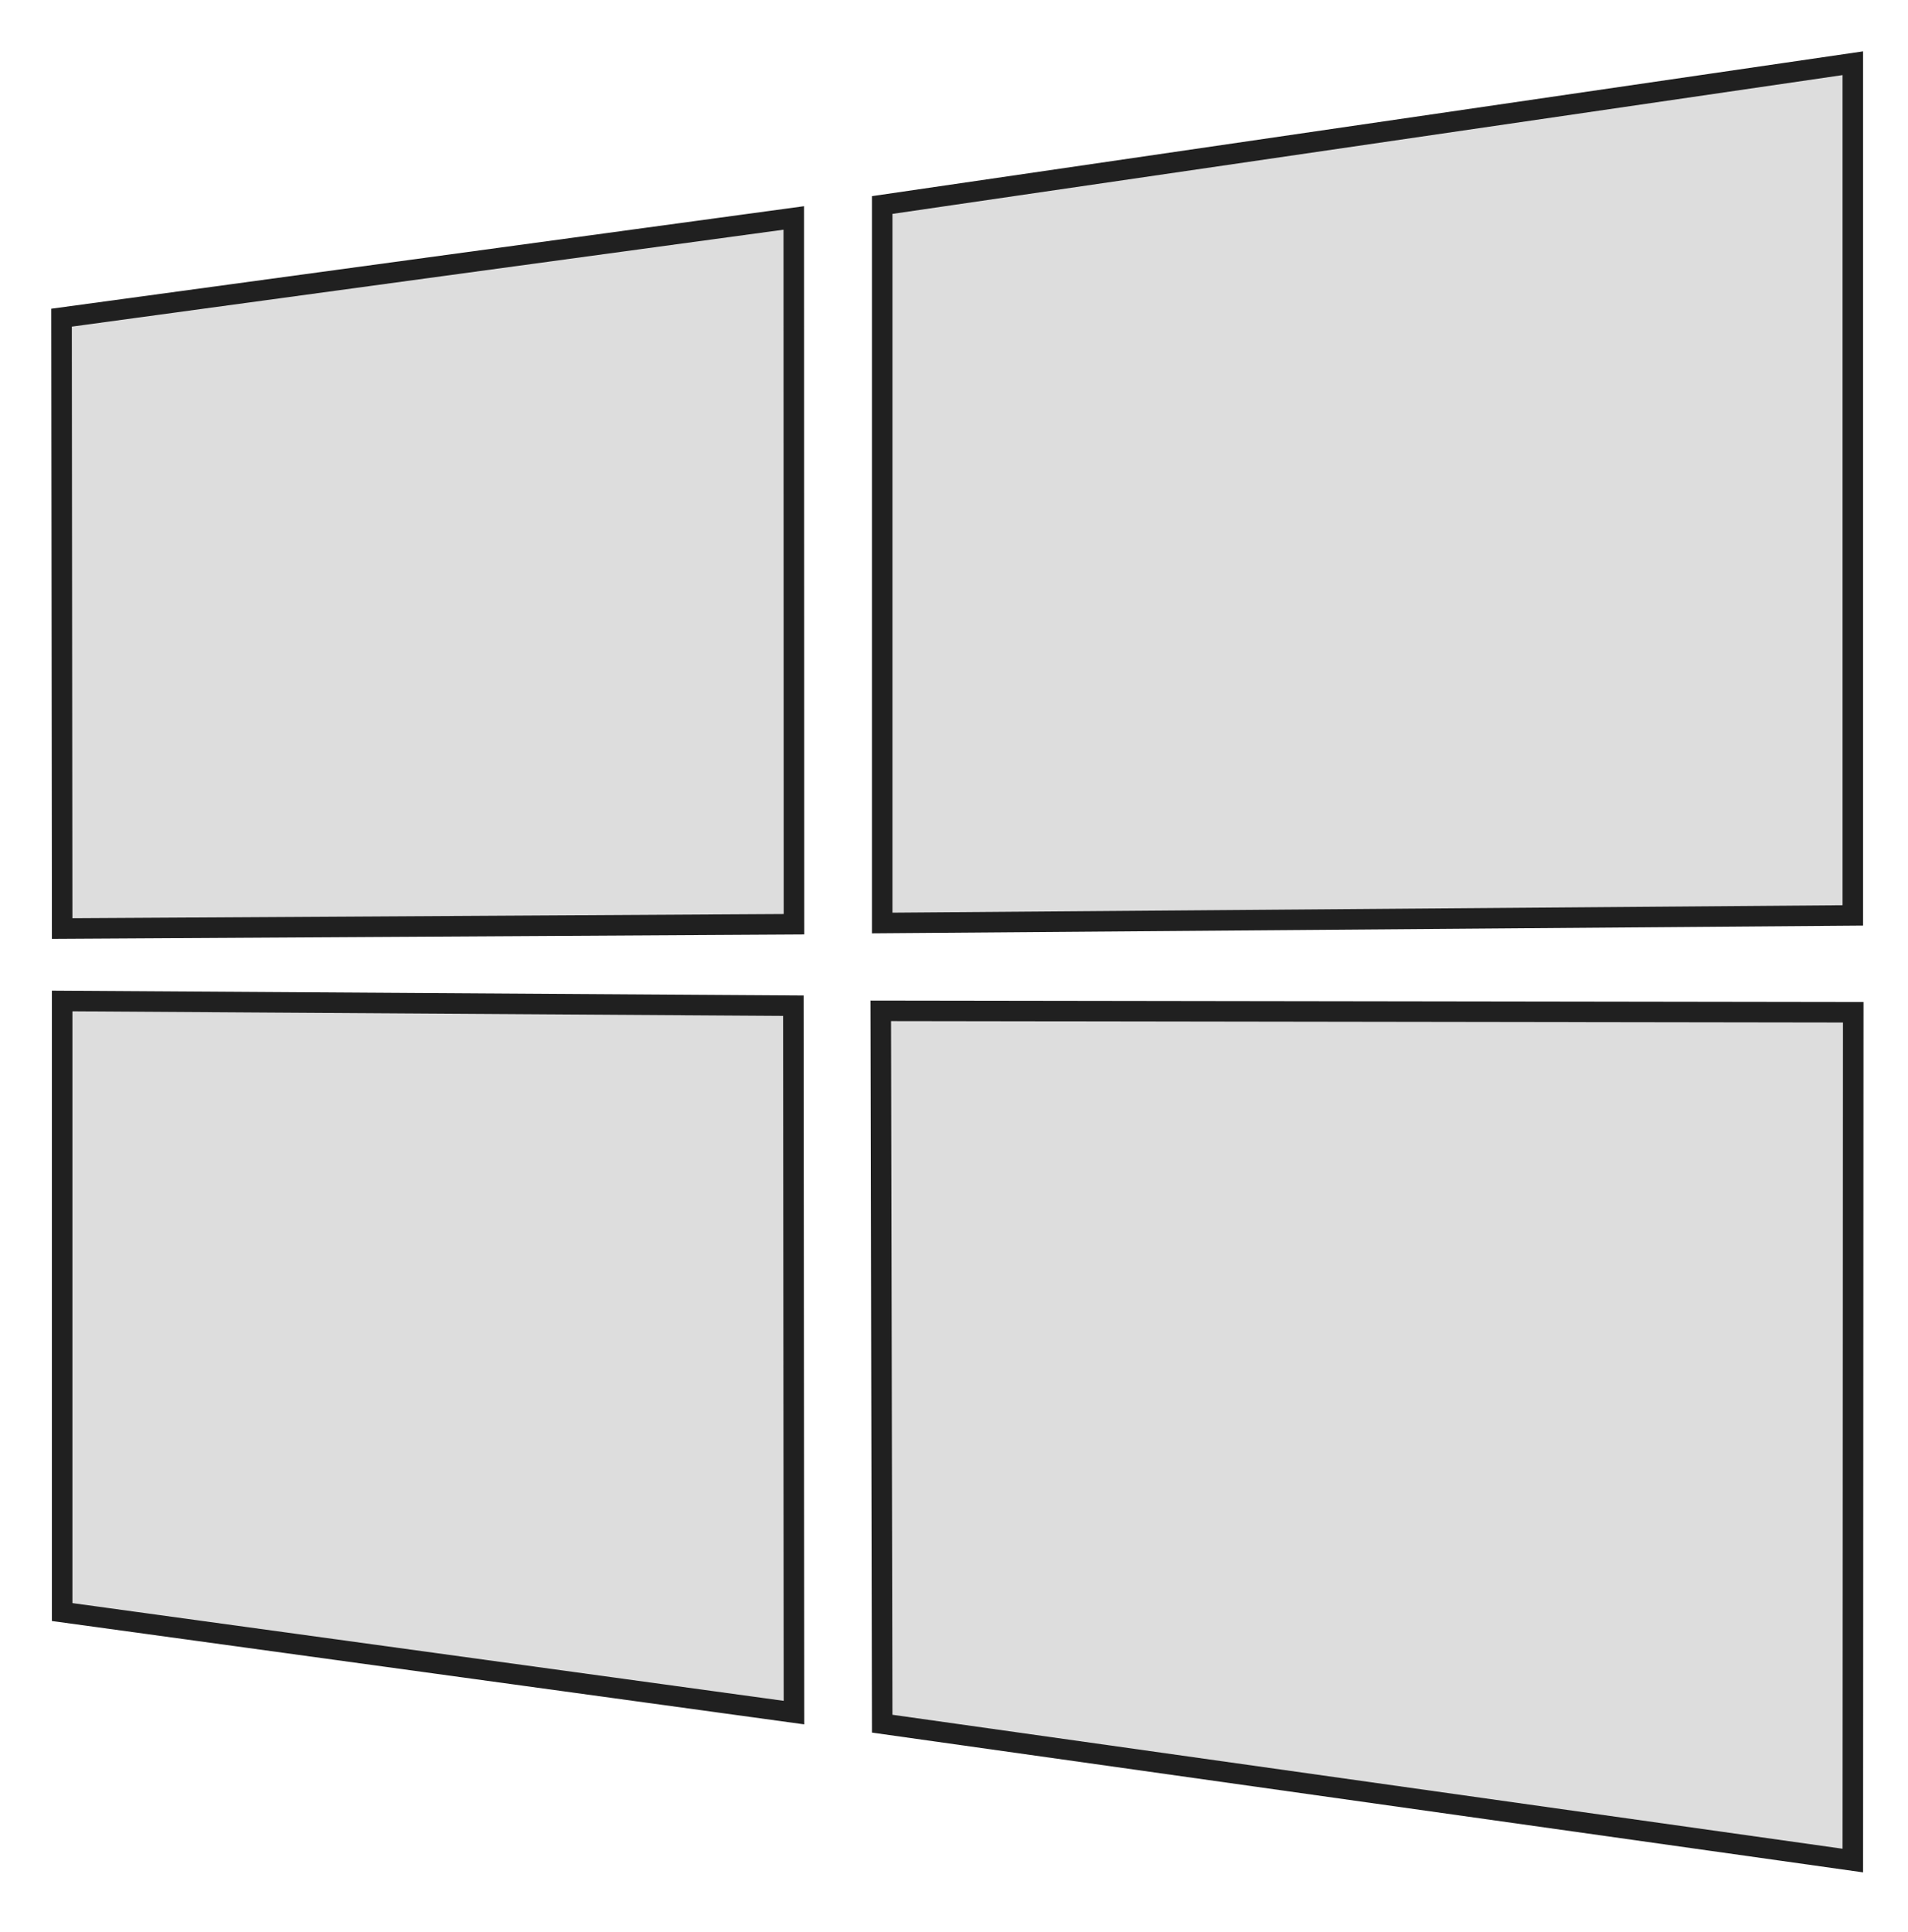
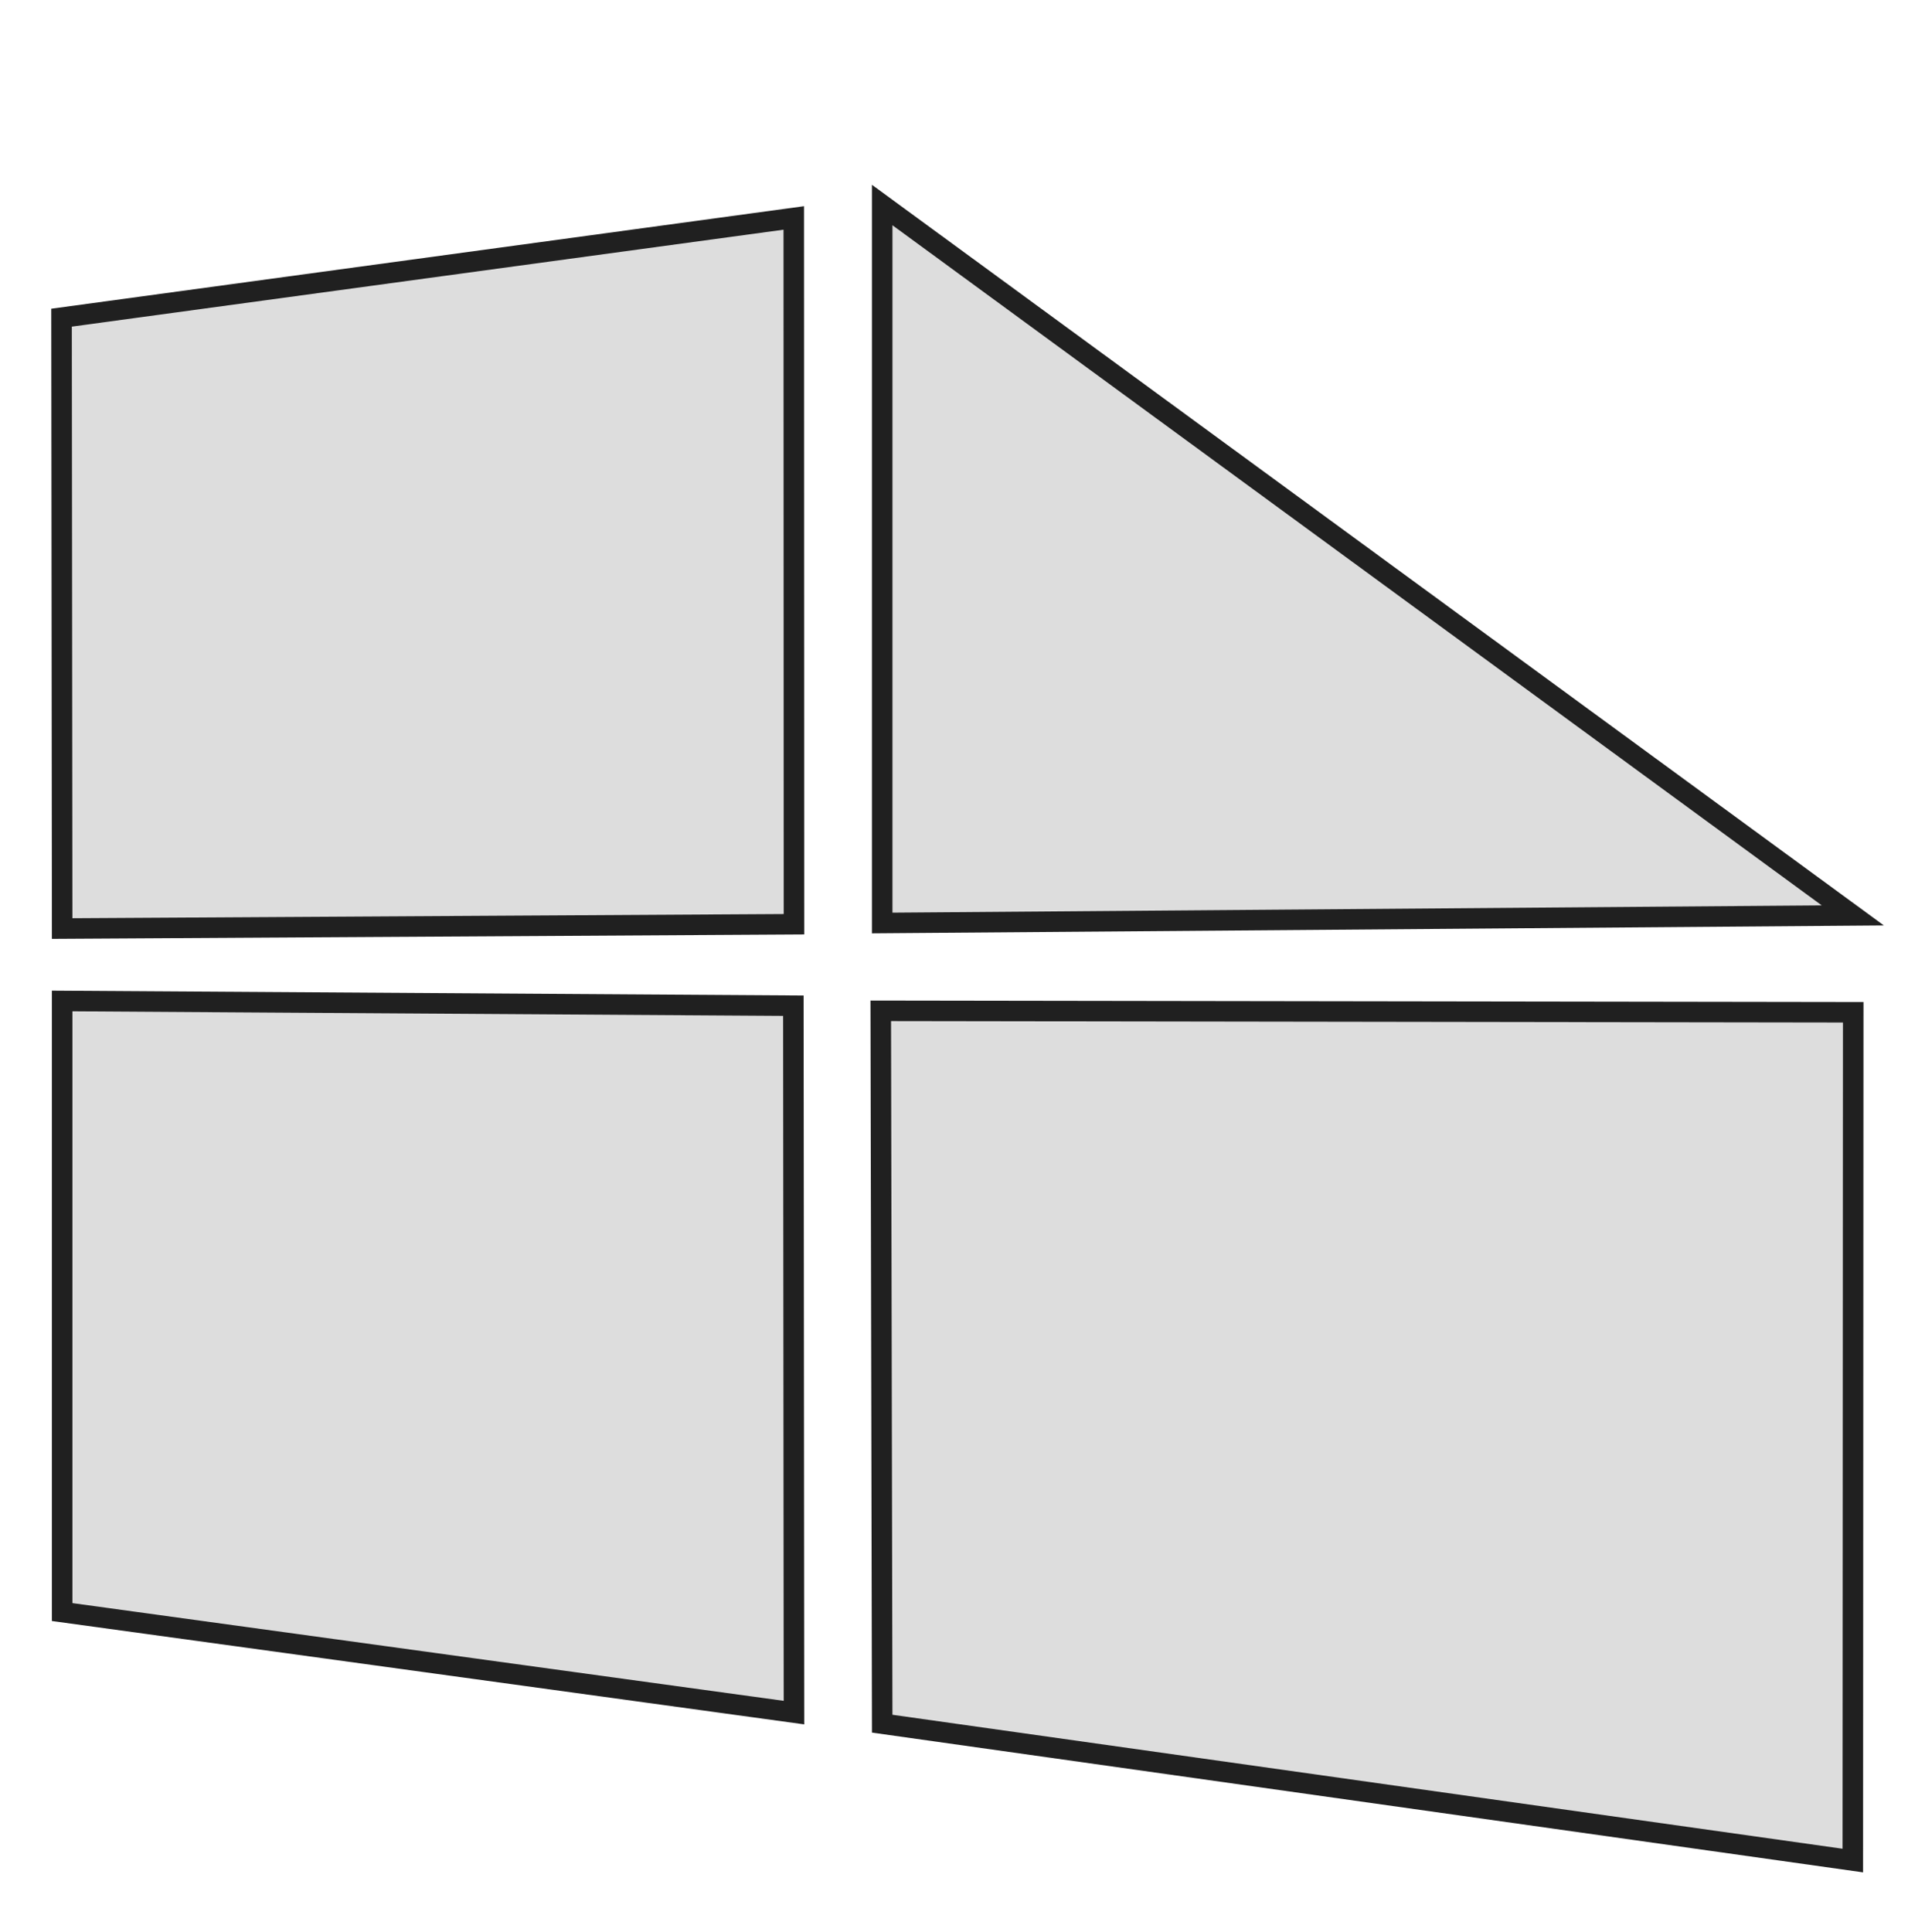
<svg xmlns="http://www.w3.org/2000/svg" viewBox="0 0 93 94" width="80" height="81">
  <style>
		tspan { white-space:pre }
		.shp0 { fill: #dddddd;stroke: #202020 } 
	</style>
-   <path id="path13" class="shp0" d="M3 15.4L38.69 10.54L38.7 44.96L3.03 45.17L3 15.4ZM38.67 48.93L38.7 83.38L3.03 78.48L3.03 48.7L38.67 48.93ZM43 9.91L90.31 3L90.31 44.53L43 44.9L43 9.91ZM90.33 49.25L90.31 90.59L43 83.92L42.93 49.18L90.33 49.25Z" />
+   <path id="path13" class="shp0" d="M3 15.4L38.69 10.54L38.7 44.96L3.03 45.17L3 15.4ZM38.67 48.93L38.7 83.38L3.03 78.48L3.03 48.7L38.67 48.93ZM43 9.91L90.31 44.53L43 44.9L43 9.91ZM90.33 49.25L90.31 90.59L43 83.92L42.93 49.18L90.33 49.25Z" />
</svg>